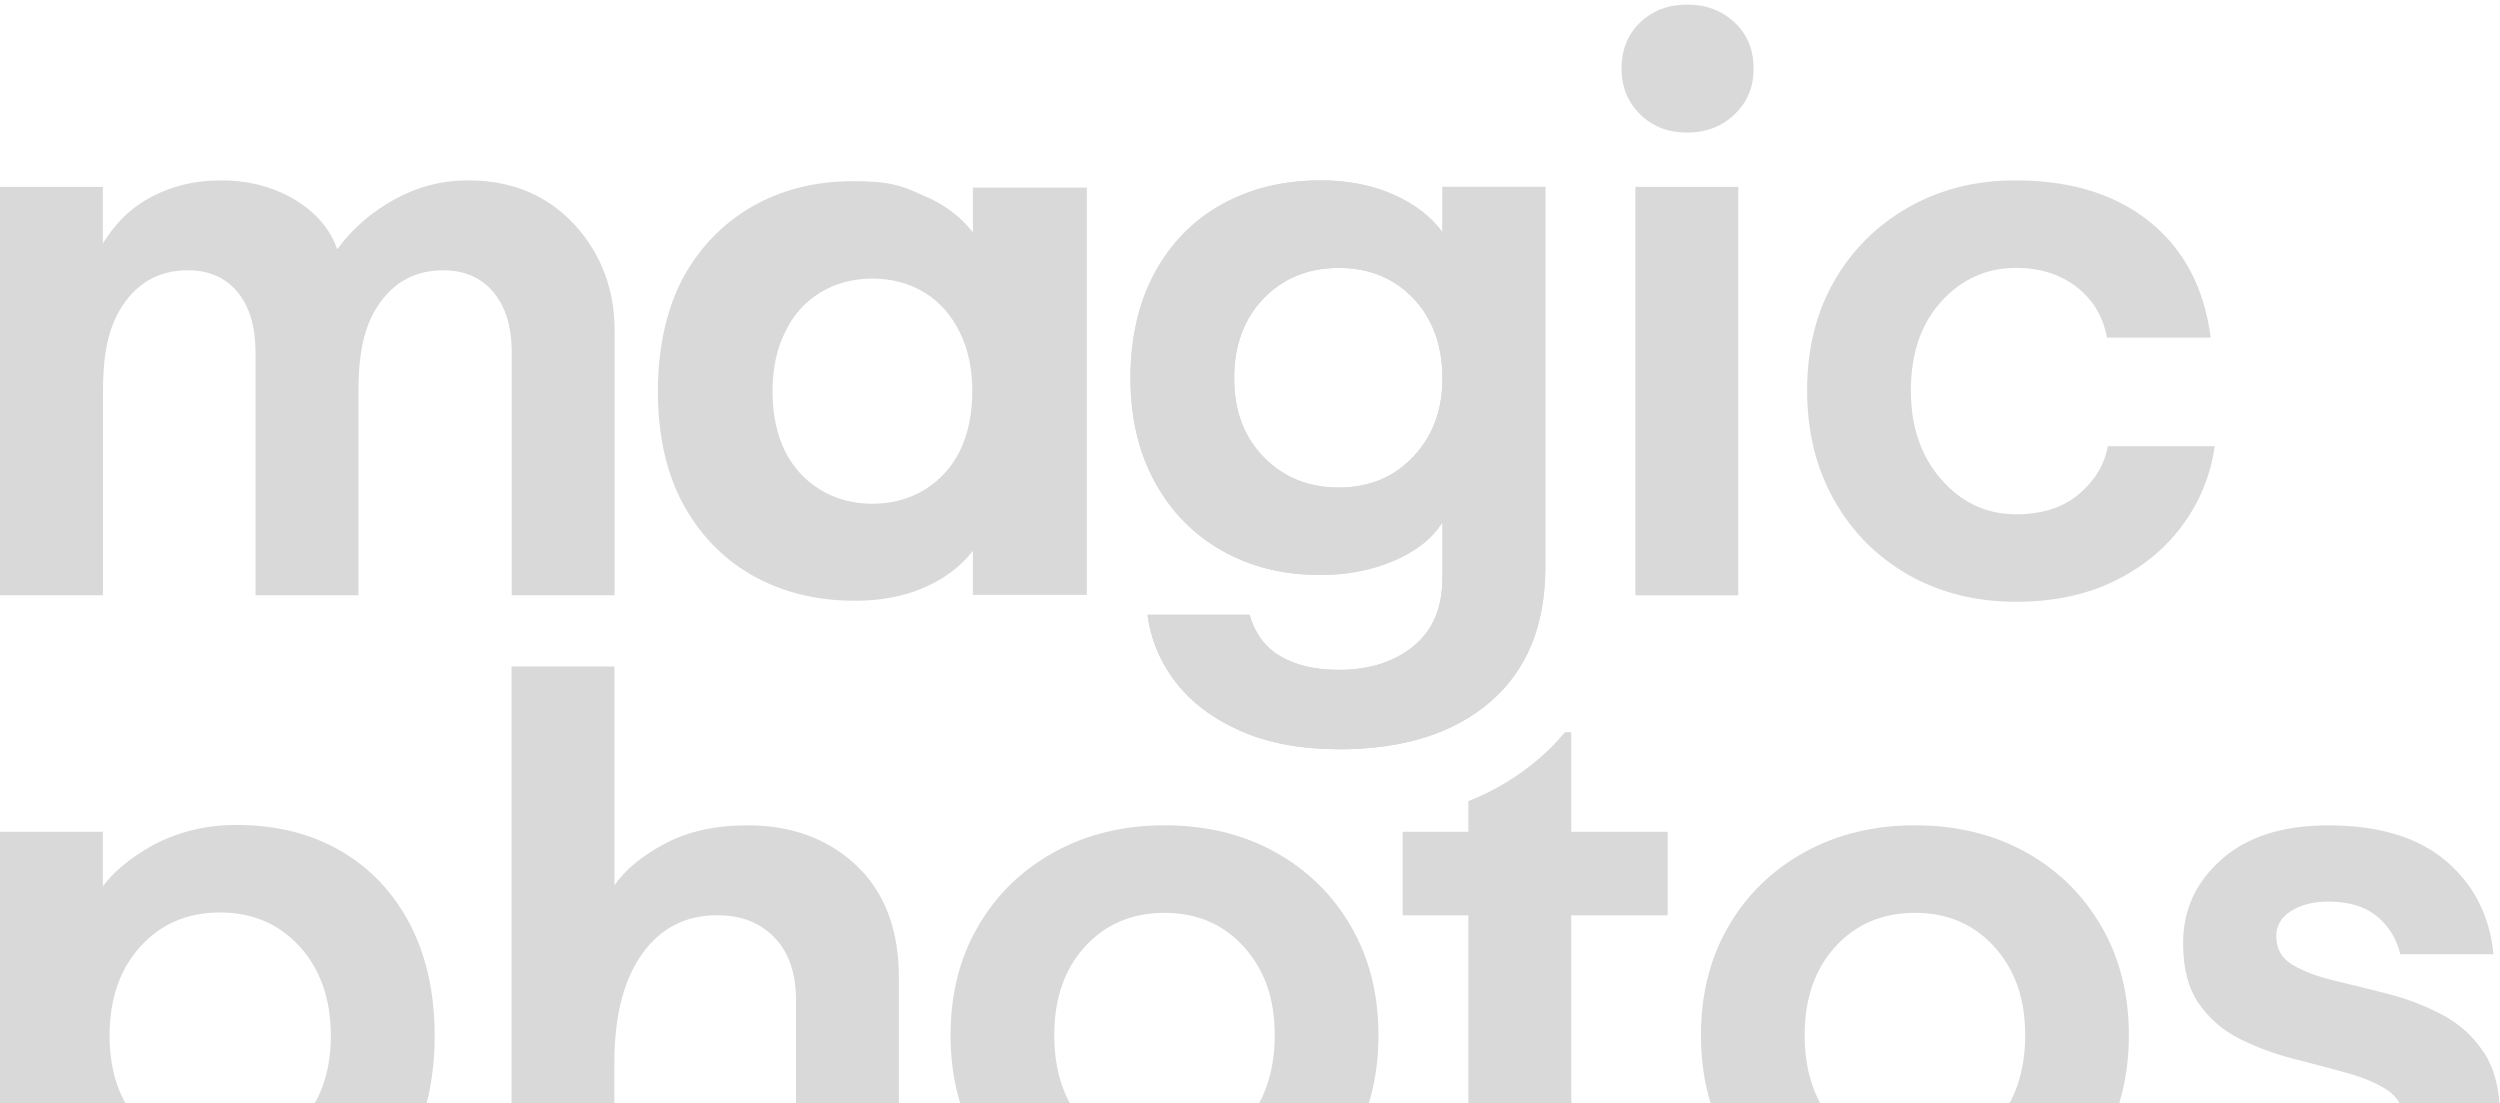
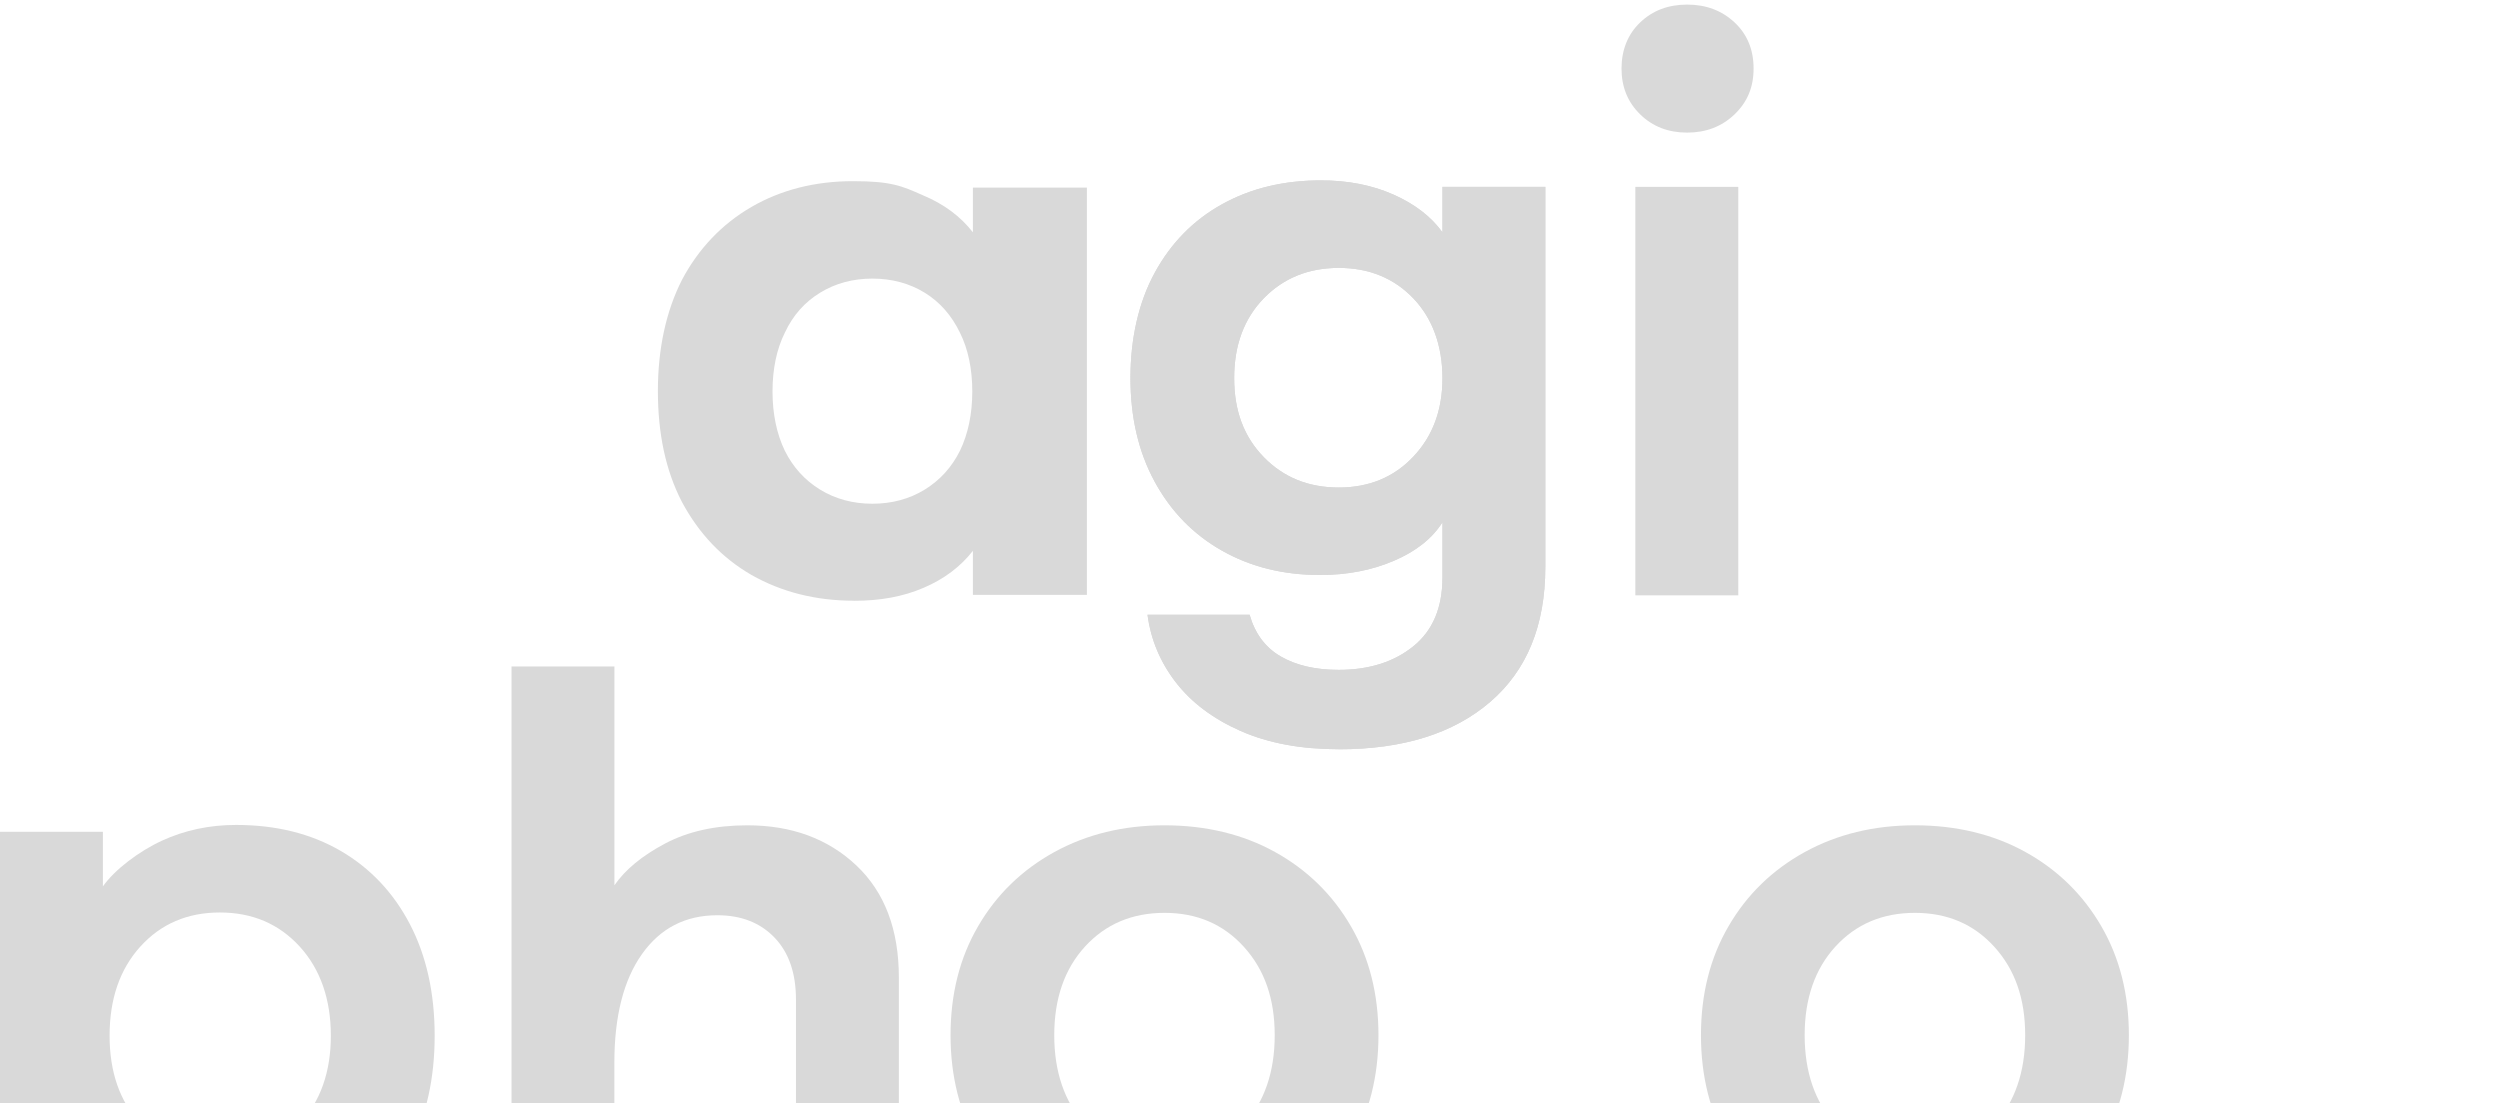
<svg xmlns="http://www.w3.org/2000/svg" width="358" height="158" viewBox="0 0 358 158" fill="none">
  <path d="M191.708 107.291C186.293 107.291 181.616 106.421 177.668 104.68C173.721 102.939 170.626 100.618 168.384 97.717C166.142 94.816 164.789 91.581 164.323 88.029H178.943C179.717 90.737 181.202 92.732 183.409 94.007C185.616 95.282 188.376 95.924 191.708 95.924C196.042 95.924 199.603 94.798 202.381 92.556C205.168 90.314 206.557 87.026 206.557 82.692V74.797C205.089 77.118 202.768 78.956 199.594 80.31C196.42 81.664 192.904 82.341 189.036 82.341C183.769 82.341 179.092 81.18 174.996 78.859C170.89 76.538 167.681 73.25 165.36 68.995C163.039 64.74 161.879 59.79 161.879 54.137C161.879 48.484 163.039 43.306 165.36 39.051C167.681 34.796 170.89 31.526 174.996 29.248C179.092 26.971 183.813 25.829 189.15 25.829C193.018 25.829 196.482 26.506 199.533 27.86C202.592 29.213 204.931 31.016 206.557 33.258V26.761H221.292V81.189C221.292 89.541 218.663 95.985 213.397 100.513C208.14 105.04 200.904 107.3 191.699 107.3L191.708 107.291ZM191.708 69.813C196.042 69.813 199.603 68.344 202.381 65.399C205.168 62.463 206.557 58.709 206.557 54.146C206.557 49.583 205.168 45.618 202.381 42.717C199.594 39.816 196.034 38.365 191.708 38.365C187.383 38.365 183.796 39.816 180.974 42.717C178.152 45.618 176.736 49.434 176.736 54.146C176.736 58.858 178.143 62.56 180.974 65.461C183.796 68.362 187.374 69.813 191.708 69.813Z" fill="#D9D9D9" />
  <path d="M241.6 18.989C238.892 18.989 236.65 18.118 234.875 16.378C233.09 14.637 232.202 12.456 232.202 9.819C232.202 7.182 233.09 4.905 234.875 3.208C236.65 1.511 238.892 0.658 241.6 0.658C244.308 0.658 246.567 1.511 248.387 3.208C250.207 4.913 251.113 7.111 251.113 9.819C251.113 12.527 250.198 14.637 248.387 16.378C246.567 18.118 244.308 18.989 241.6 18.989ZM234.18 85.242V26.76H248.923V85.25H234.18V85.242Z" fill="#D9D9D9" />
-   <path d="M288.723 86.174C282.92 86.174 277.76 84.881 273.232 82.288C268.704 79.694 265.17 76.116 262.612 71.553C260.053 66.991 258.779 61.768 258.779 55.887C258.779 50.005 260.053 44.827 262.612 40.335C265.161 35.851 268.704 32.308 273.232 29.715C277.76 27.121 282.885 25.829 288.608 25.829C296.503 25.829 302.903 27.798 307.818 31.745C312.732 35.693 315.651 41.223 316.574 48.344H301.717C301.171 45.328 299.721 42.911 297.365 41.091C295 39.271 292.125 38.365 288.723 38.365C284.468 38.365 280.889 39.974 277.988 43.183C275.087 46.392 273.636 50.63 273.636 55.887C273.636 61.144 275.087 65.329 277.988 68.652C280.889 71.975 284.468 73.646 288.723 73.646C292.433 73.646 295.431 72.679 297.716 70.745C299.993 68.81 301.374 66.525 301.84 63.896H317.154C316.53 68.151 314.965 71.958 312.451 75.325C309.937 78.692 306.666 81.338 302.648 83.272C298.622 85.207 293.98 86.174 288.723 86.174Z" fill="#D9D9D9" />
  <path d="M0 198.723V119.116H14.735V126.931C16.431 124.531 19.895 121.902 23.183 120.39C26.471 118.878 30.014 118.131 33.803 118.131C39.527 118.131 44.52 119.37 48.775 121.841C53.031 124.32 56.336 127.819 58.701 132.347C61.057 136.874 62.244 142.193 62.244 148.303C62.244 154.414 61.066 159.732 58.701 164.26C56.336 168.788 53.031 172.287 48.775 174.766C44.52 177.245 39.527 178.476 33.803 178.476C30.014 178.476 26.471 177.702 23.183 176.155C19.895 174.608 16.431 172.155 14.735 169.755V198.723H0ZM31.483 165.825C36.124 165.825 39.931 164.198 42.911 160.954C45.892 157.702 47.378 153.49 47.378 148.303C47.378 143.116 45.883 138.791 42.911 135.538C39.931 132.285 36.124 130.668 31.483 130.668C26.841 130.668 23.051 132.294 20.106 135.538C17.161 138.791 15.693 143.046 15.693 148.303C15.693 153.561 17.161 157.702 20.106 160.954C23.043 164.207 26.841 165.825 31.483 165.825Z" fill="#D9D9D9" />
  <path d="M73.251 177.597V95.44H87.986V126.773C89.533 124.531 91.951 122.535 95.239 120.795C98.527 119.054 102.448 118.184 107.019 118.184C113.358 118.184 118.563 120.1 122.624 123.925C126.686 127.758 128.717 133.112 128.717 139.995V177.597H113.982V143.134C113.982 139.345 112.954 136.382 110.905 134.255C108.857 132.127 106.131 131.063 102.72 131.063C98.157 131.063 94.553 132.918 91.924 136.637C89.296 140.347 87.977 145.534 87.977 152.189V177.606H73.242L73.251 177.597Z" fill="#D9D9D9" />
  <path d="M166.758 178.529C160.876 178.529 155.619 177.237 150.977 174.643C146.335 172.05 142.695 168.472 140.067 163.909C137.438 159.346 136.119 154.124 136.119 148.242C136.119 142.361 137.429 137.156 140.067 132.637C142.695 128.11 146.335 124.576 150.977 122.017C155.619 119.468 160.876 118.184 166.758 118.184C172.639 118.184 177.993 119.459 182.6 122.017C187.198 124.567 190.82 128.11 193.449 132.637C196.078 137.165 197.396 142.37 197.396 148.242C197.396 154.115 196.078 159.346 193.449 163.909C190.82 168.472 187.198 172.05 182.6 174.643C177.993 177.237 172.718 178.529 166.758 178.529ZM166.758 166.001C171.4 166.001 175.189 164.357 178.125 161.069C181.062 157.781 182.539 153.508 182.539 148.242C182.539 142.976 181.07 138.844 178.125 135.591C175.18 132.338 171.4 130.721 166.758 130.721C162.116 130.721 158.327 132.33 155.382 135.539C152.445 138.747 150.968 142.985 150.968 148.242C150.968 153.5 152.436 157.781 155.382 161.069C158.318 164.357 162.107 166.001 166.758 166.001Z" fill="#D9D9D9" />
-   <path d="M232.791 165.764C230.391 165.764 228.492 165.016 227.094 163.495C225.696 161.992 225.002 159.768 225.002 156.823V131.072H238.813V119.116H225.002V104.847H224.114C222.865 106.333 221.608 107.581 220.386 108.628C217.415 111.186 214.039 113.234 210.267 114.72V119.116H200.86V131.072H210.267V158.115C210.267 164.454 212.104 169.439 215.771 173.078C219.445 176.709 224.334 178.529 230.452 178.529C232.14 178.529 233.749 178.371 235.261 178.063C236.774 177.755 237.978 177.404 238.919 177.017V164.612C236.976 165.377 234.927 165.764 232.765 165.764H232.791Z" fill="#D9D9D9" />
  <path d="M274.217 178.529C268.335 178.529 263.078 177.237 258.436 174.643C253.794 172.05 250.154 168.472 247.526 163.909C244.897 159.346 243.578 154.124 243.578 148.242C243.578 142.361 244.888 137.156 247.526 132.637C250.154 128.11 253.794 124.576 258.436 122.017C263.078 119.468 268.335 118.184 274.217 118.184C280.098 118.184 285.452 119.459 290.059 122.017C294.657 124.567 298.279 128.11 300.908 132.637C303.537 137.165 304.855 142.37 304.855 148.242C304.855 154.115 303.537 159.346 300.908 163.909C298.279 168.472 294.657 172.05 290.059 174.643C285.452 177.237 280.178 178.529 274.217 178.529ZM274.217 166.001C278.859 166.001 282.648 164.357 285.593 161.069C288.529 157.781 290.006 153.508 290.006 148.242C290.006 142.976 288.538 138.844 285.593 135.591C282.648 132.338 278.859 130.721 274.217 130.721C269.575 130.721 265.786 132.33 262.841 135.539C259.904 138.747 258.427 142.985 258.427 148.242C258.427 153.5 259.895 157.781 262.841 161.069C265.777 164.357 269.575 166.001 274.217 166.001Z" fill="#D9D9D9" />
-   <path d="M335.485 178.529C328.135 178.529 322.368 176.63 318.192 172.841C314.016 169.052 311.73 164.137 311.343 158.106H324.803C325.032 160.586 325.981 162.687 327.643 164.436C329.304 166.177 331.915 167.047 335.476 167.047C338.026 167.047 340.118 166.45 341.744 165.245C343.371 164.05 344.18 162.476 344.18 160.55C344.18 158.625 343.424 157.148 341.92 156.137C340.408 155.135 338.456 154.3 336.056 153.64C333.656 152.981 331.107 152.304 328.399 151.61C325.691 150.915 323.133 149.965 320.741 148.77C318.341 147.574 316.39 145.886 314.877 143.723C313.365 141.561 312.618 138.66 312.618 135.02C312.618 130.299 314.455 126.316 318.13 123.063C321.805 119.811 326.895 118.193 333.392 118.193C340.663 118.193 346.29 119.898 350.281 123.301C354.264 126.703 356.532 131.152 357.068 136.646H343.722C343.177 134.404 342.061 132.585 340.355 131.196C338.65 129.806 336.329 129.103 333.392 129.103C331.3 129.103 329.542 129.552 328.109 130.439C326.676 131.327 325.964 132.549 325.964 134.097C325.964 135.881 326.737 137.227 328.285 138.158C329.832 139.09 331.828 139.838 334.263 140.418C336.698 140.998 339.274 141.64 341.982 142.334C344.69 143.029 347.265 144.014 349.701 145.297C352.136 146.572 354.132 148.374 355.679 150.695C357.226 153.016 358 156.111 358 159.979C358 163.619 357.033 166.845 355.099 169.667C353.165 172.489 350.492 174.678 347.09 176.226C343.687 177.773 339.819 178.547 335.485 178.547V178.529Z" fill="#D9D9D9" />
  <path d="M191.708 107.291C186.293 107.291 181.616 106.421 177.668 104.68C173.721 102.939 170.626 100.618 168.384 97.717C166.142 94.816 164.789 91.581 164.323 88.029H178.943C179.717 90.737 181.202 92.732 183.409 94.007C185.616 95.282 188.376 95.924 191.708 95.924C196.042 95.924 199.603 94.798 202.381 92.556C205.168 90.314 206.557 87.026 206.557 82.692V74.797C205.089 77.118 202.768 78.956 199.594 80.31C196.42 81.664 192.904 82.341 189.036 82.341C183.769 82.341 179.092 81.18 174.996 78.859C170.89 76.538 167.681 73.25 165.36 68.995C163.039 64.74 161.879 59.79 161.879 54.137C161.879 48.484 163.039 43.306 165.36 39.051C167.681 34.796 170.89 31.526 174.996 29.248C179.092 26.971 183.813 25.829 189.15 25.829C193.018 25.829 196.482 26.506 199.533 27.86C202.592 29.213 204.931 31.016 206.557 33.258V26.761H221.292V81.189C221.292 89.541 218.663 95.985 213.397 100.513C208.14 105.04 200.904 107.3 191.699 107.3L191.708 107.291ZM191.708 69.813C196.042 69.813 199.603 68.344 202.381 65.399C205.168 62.463 206.557 58.709 206.557 54.146C206.557 49.583 205.168 45.618 202.381 42.717C199.594 39.816 196.034 38.365 191.708 38.365C187.383 38.365 183.796 39.816 180.974 42.717C178.152 45.618 176.736 49.434 176.736 54.146C176.736 58.858 178.143 62.56 180.974 65.461C183.796 68.362 187.374 69.813 191.708 69.813Z" fill="#D9D9D9" />
-   <path d="M0 85.242V26.761H14.735V34.849C16.37 32.299 18.154 30.18 21.24 28.44C24.326 26.699 27.799 25.829 31.667 25.829C35.535 25.829 39.105 26.743 42.155 28.554C45.206 30.374 47.246 32.748 48.292 35.693C50.446 32.756 53.18 30.374 56.486 28.554C59.791 26.734 63.308 25.829 67.027 25.829C72.978 25.829 77.867 27.745 81.691 31.57C85.515 35.403 88.012 40.669 88.012 47.324V85.242H73.277V50.427C73.277 46.788 72.398 43.93 70.658 41.838C68.908 39.746 66.508 38.708 63.466 38.708C59.448 38.708 56.327 40.414 54.094 43.816C51.861 47.218 51.325 51.421 51.325 56.291V85.242H36.59V50.427C36.59 46.788 35.738 43.93 34.023 41.838C32.309 39.746 29.935 38.708 26.884 38.708C22.867 38.708 19.746 40.414 17.513 43.816C15.28 47.218 14.743 51.359 14.743 56.23V85.242H0Z" fill="#D9D9D9" />
  <path d="M122.316 86.024C116.76 86.024 111.881 84.758 107.591 82.323C103.38 79.879 100.1 76.433 97.656 71.887C95.3 67.342 94.21 62.041 94.21 55.983C94.21 49.926 95.388 44.537 97.656 40.08C100.012 35.622 103.38 32.088 107.591 29.644C111.802 27.2 116.681 25.943 122.149 25.943C127.618 25.943 129.139 26.62 132.163 27.965C135.196 29.231 137.552 30.998 139.319 33.266V26.866H155.645V85.189H139.319V78.877C137.552 81.145 135.196 82.921 132.251 84.178C129.306 85.444 126.027 86.033 122.316 86.033V86.024ZM124.928 72.134C127.706 72.134 130.229 71.457 132.418 70.112C134.607 68.766 136.286 66.911 137.464 64.555C138.642 62.111 139.231 59.254 139.231 56.054C139.231 52.854 138.642 49.996 137.464 47.64C136.286 45.196 134.607 43.262 132.418 41.917C130.229 40.572 127.706 39.895 124.928 39.895C122.149 39.895 119.626 40.572 117.437 41.917C115.248 43.262 113.569 45.117 112.391 47.64C111.213 49.996 110.624 52.862 110.624 56.054C110.624 59.245 111.213 62.111 112.391 64.555C113.569 66.911 115.248 68.766 117.437 70.112C119.626 71.457 122.149 72.134 124.928 72.134Z" fill="#D9D9D9" />
</svg>